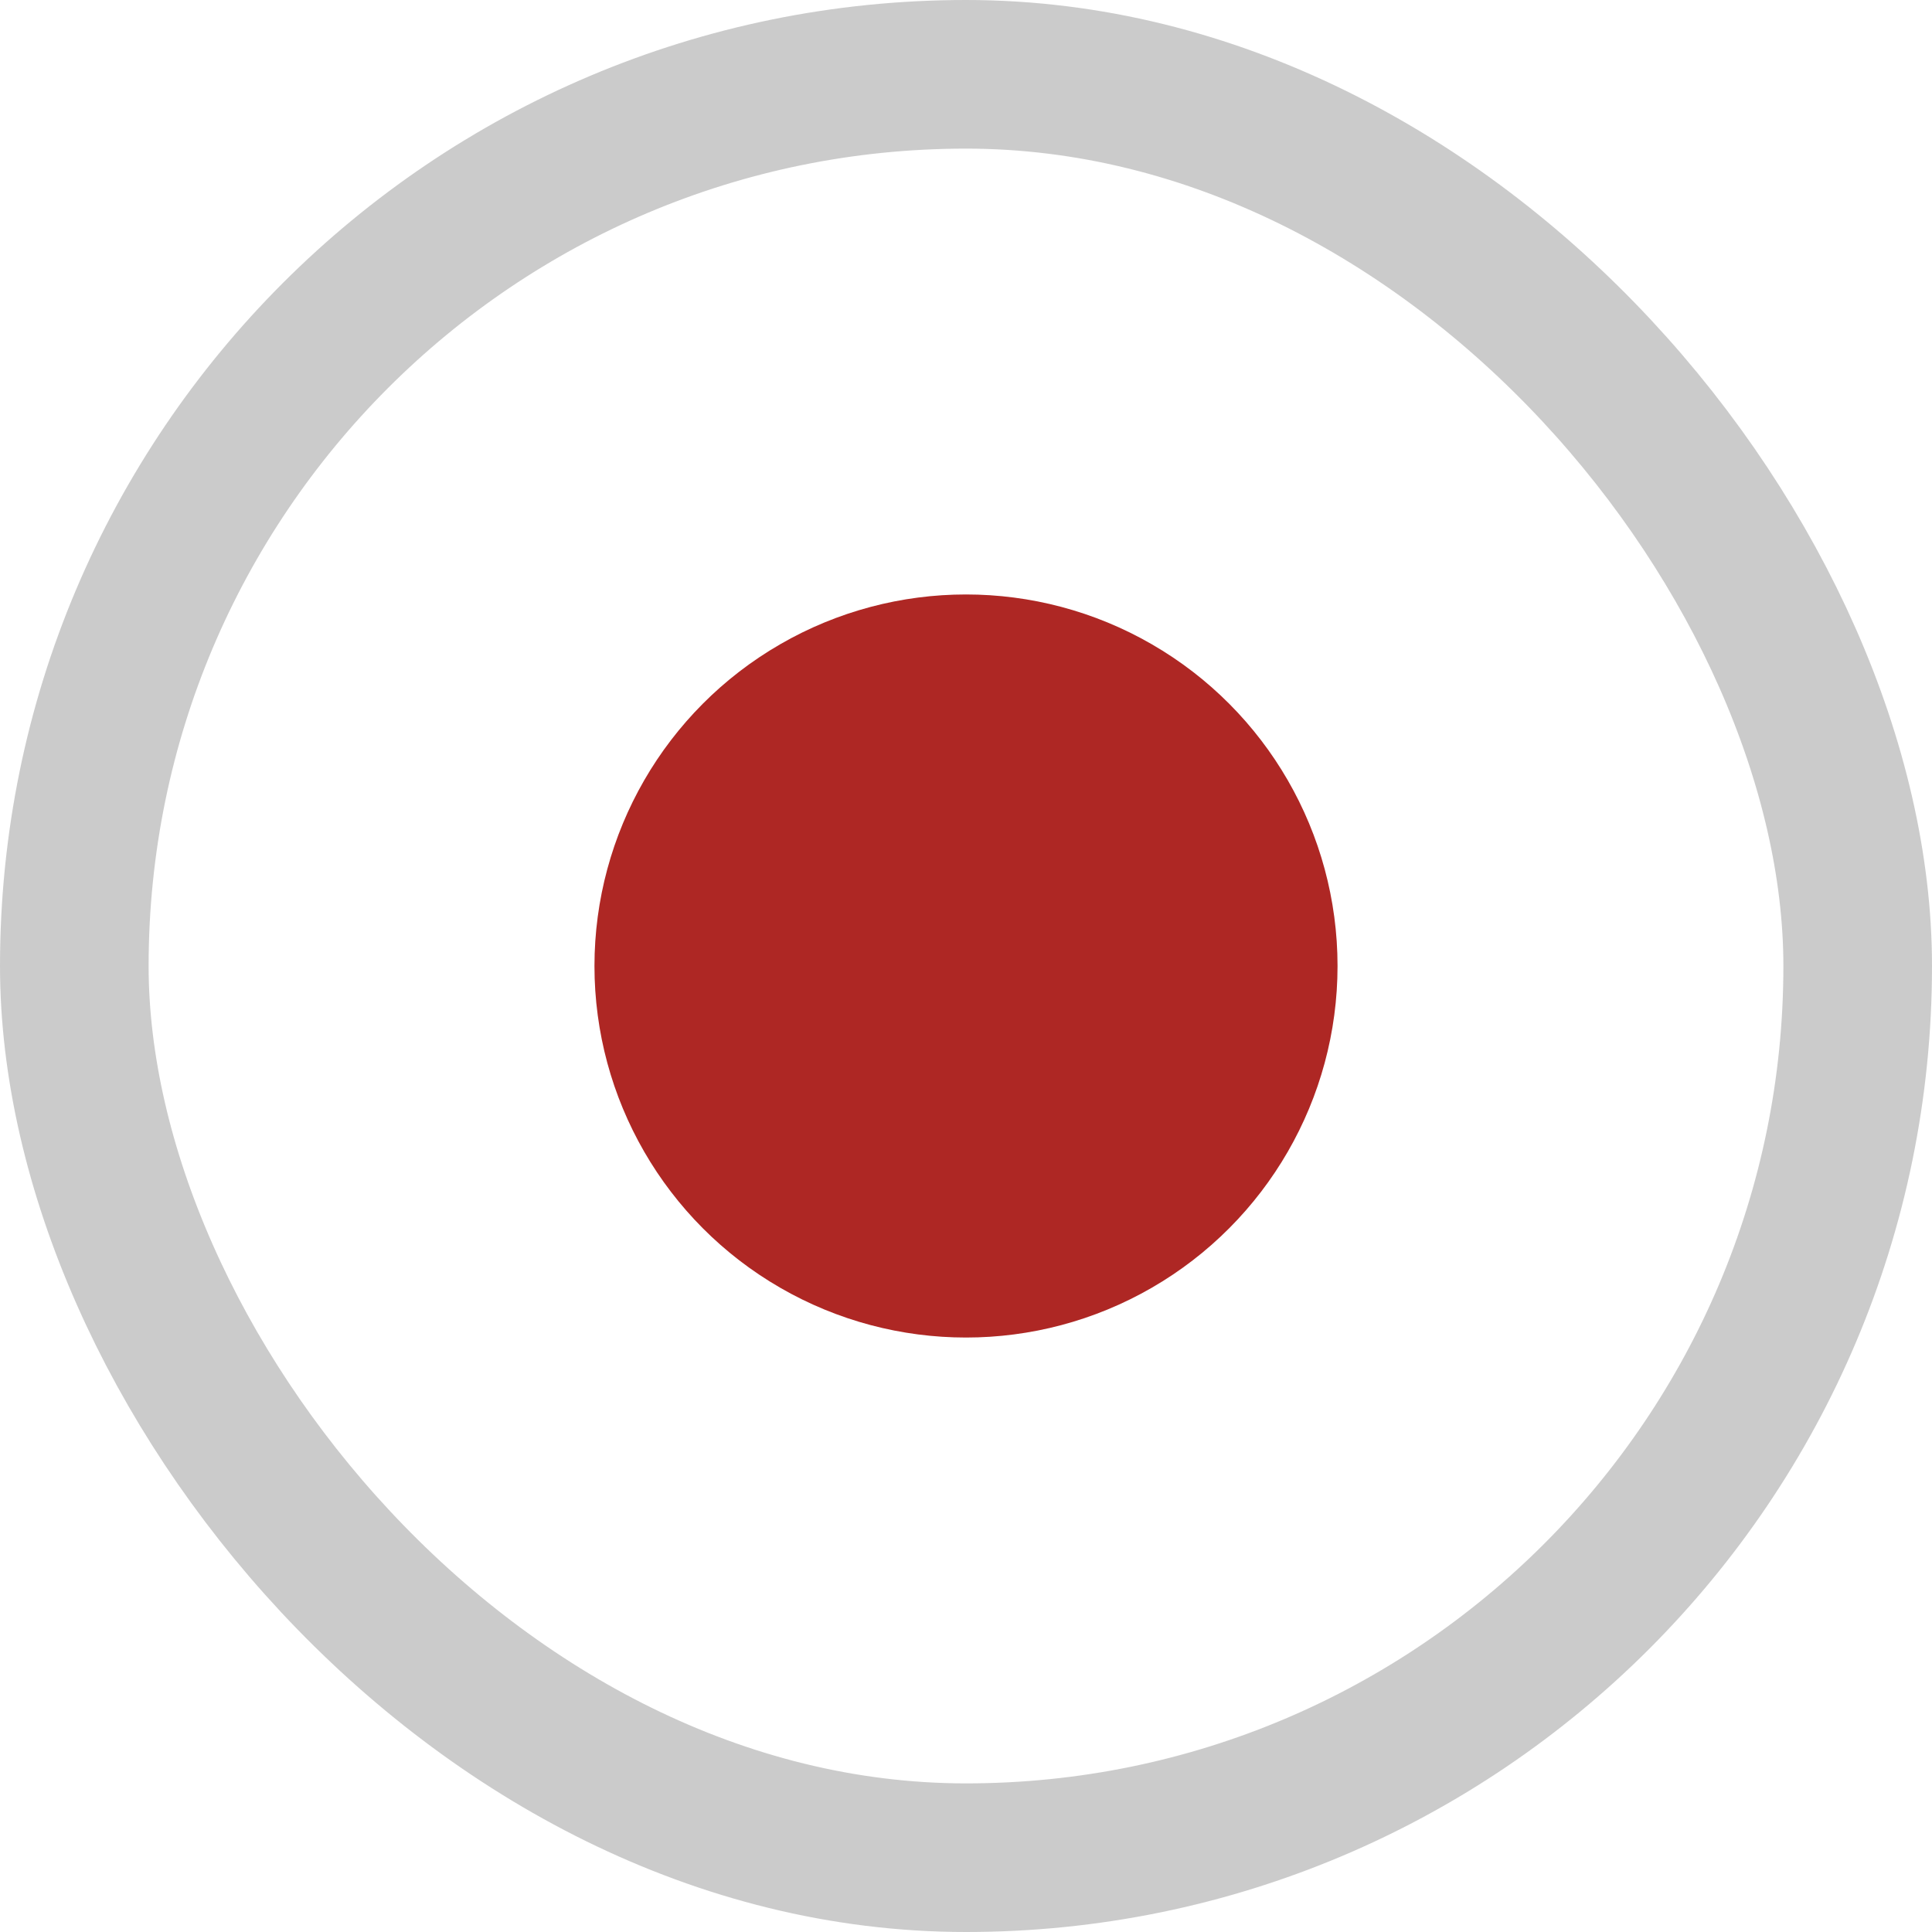
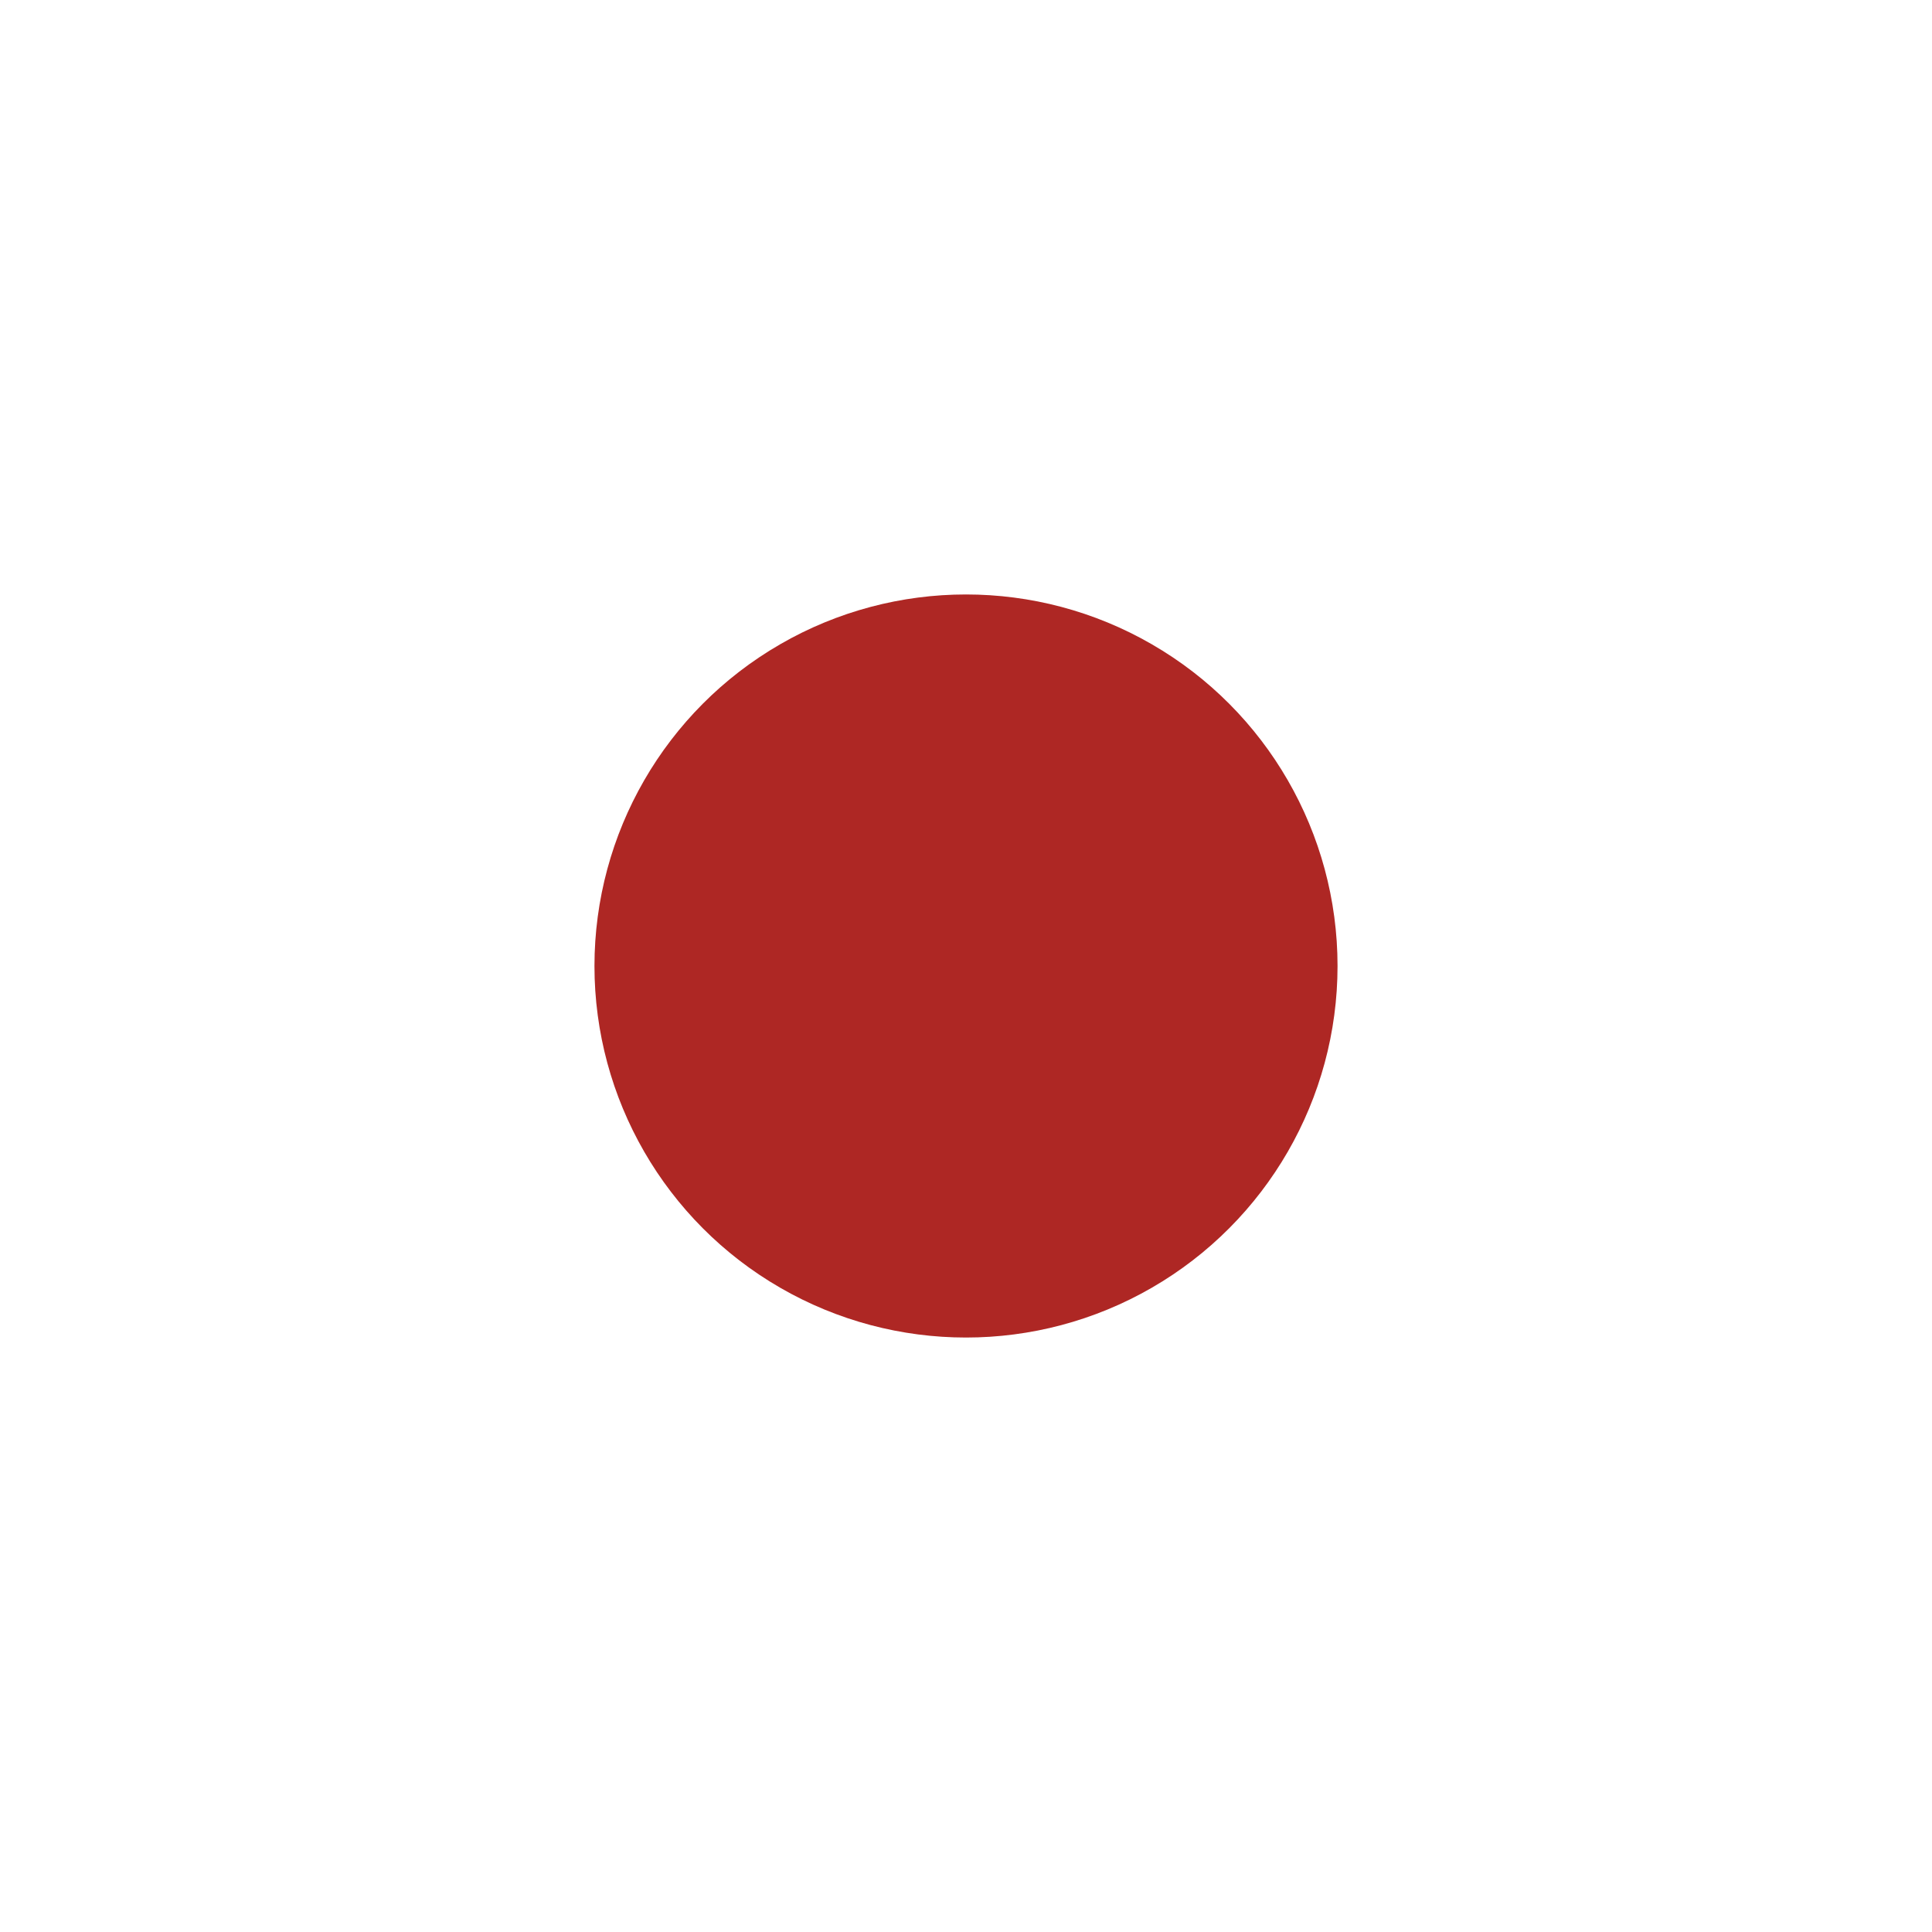
<svg xmlns="http://www.w3.org/2000/svg" width="13" height="13" viewBox="0 0 13 13" fill="none">
-   <rect x="0.5" y="0.5" width="12" height="12" rx="6" stroke="#333333" stroke-opacity="0.25" />
  <circle cx="6.5" cy="6.5" r="2.5" fill="#AE2724" />
</svg>